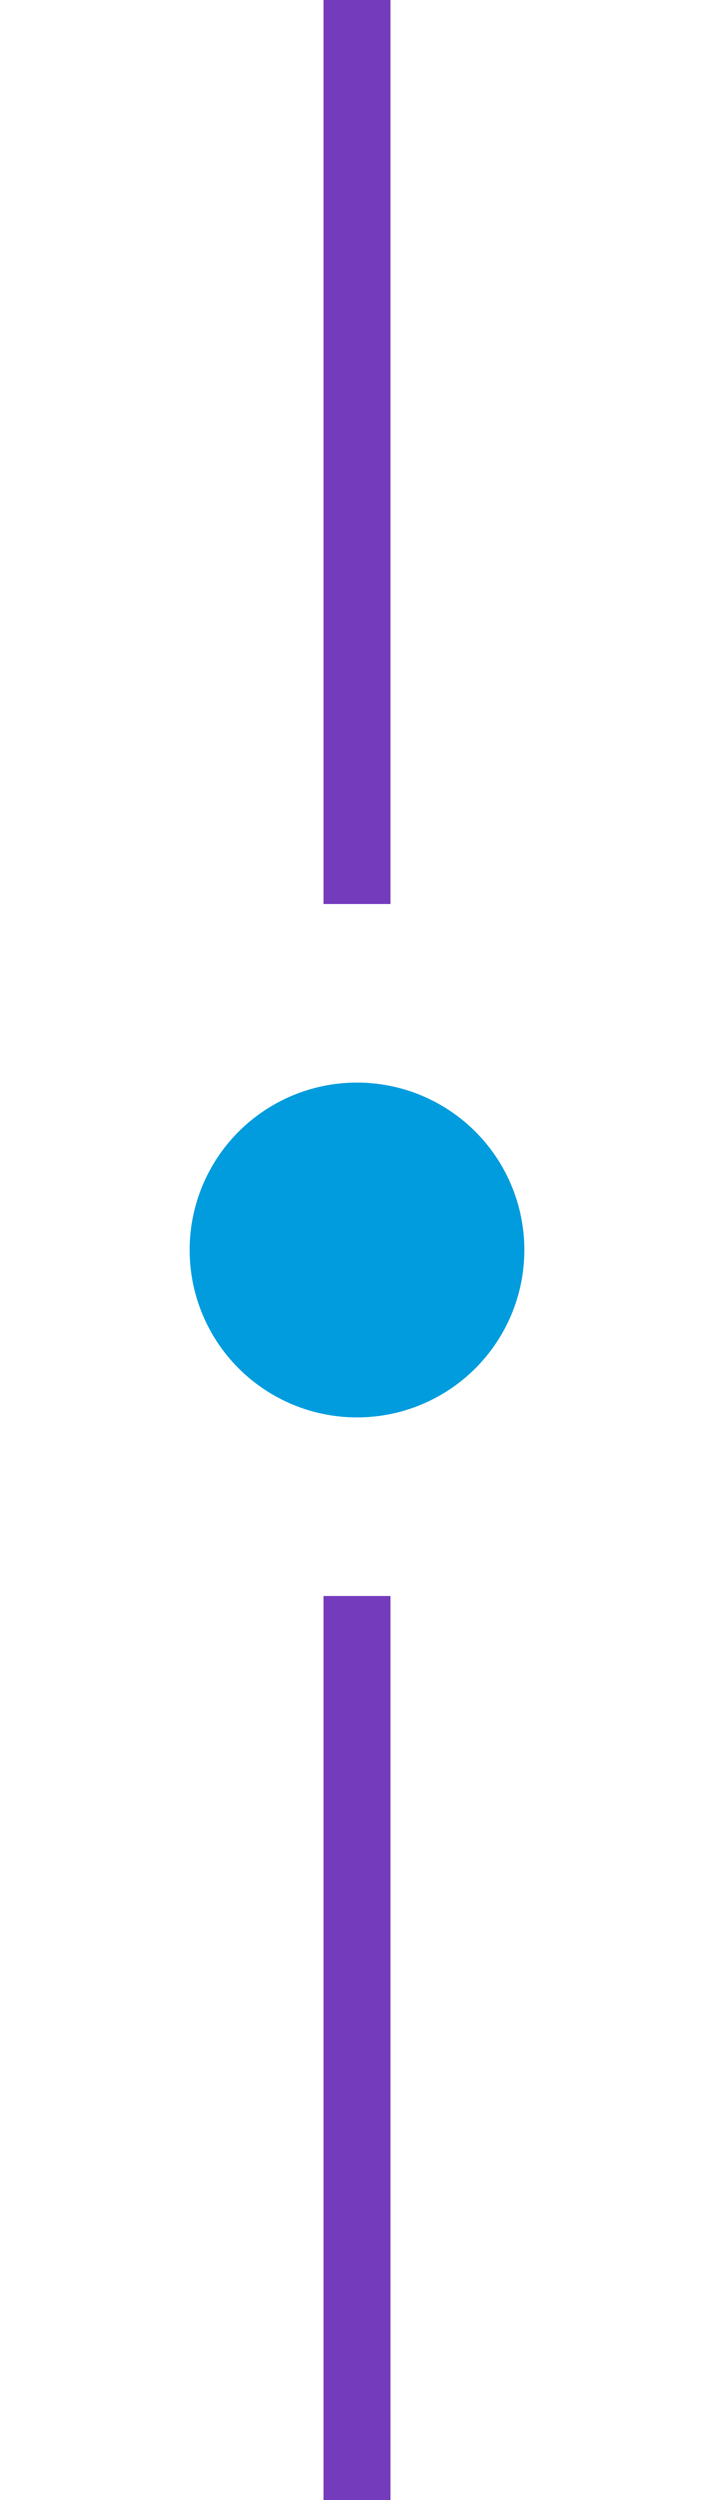
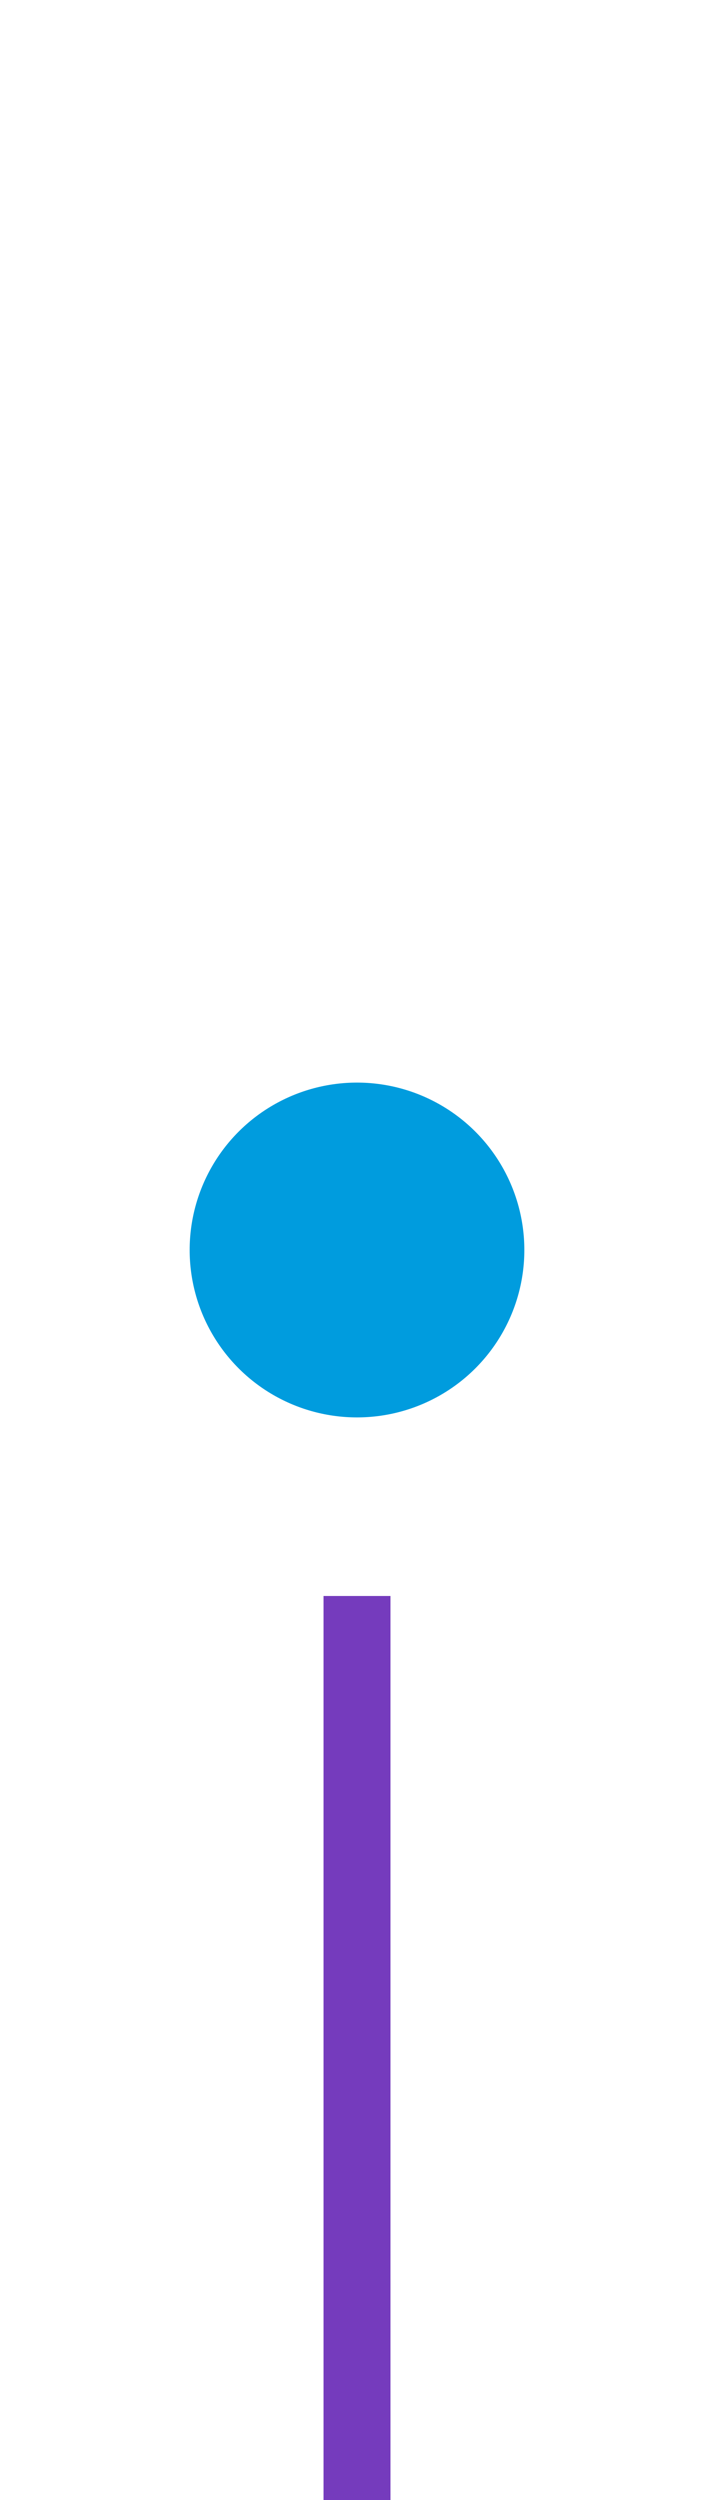
<svg xmlns="http://www.w3.org/2000/svg" width="32" height="112" viewBox="0 0 32 112" fill="none">
-   <rect x="15" y="0.5" width="2" height="39.5" fill="#753BBD" stroke="#753BBD" />
  <circle cx="16" cy="56" r="7.5" fill="#009CDE" />
  <rect x="15" y="72" width="2" height="39.5" fill="#753BBD" stroke="#753BBD" />
</svg>